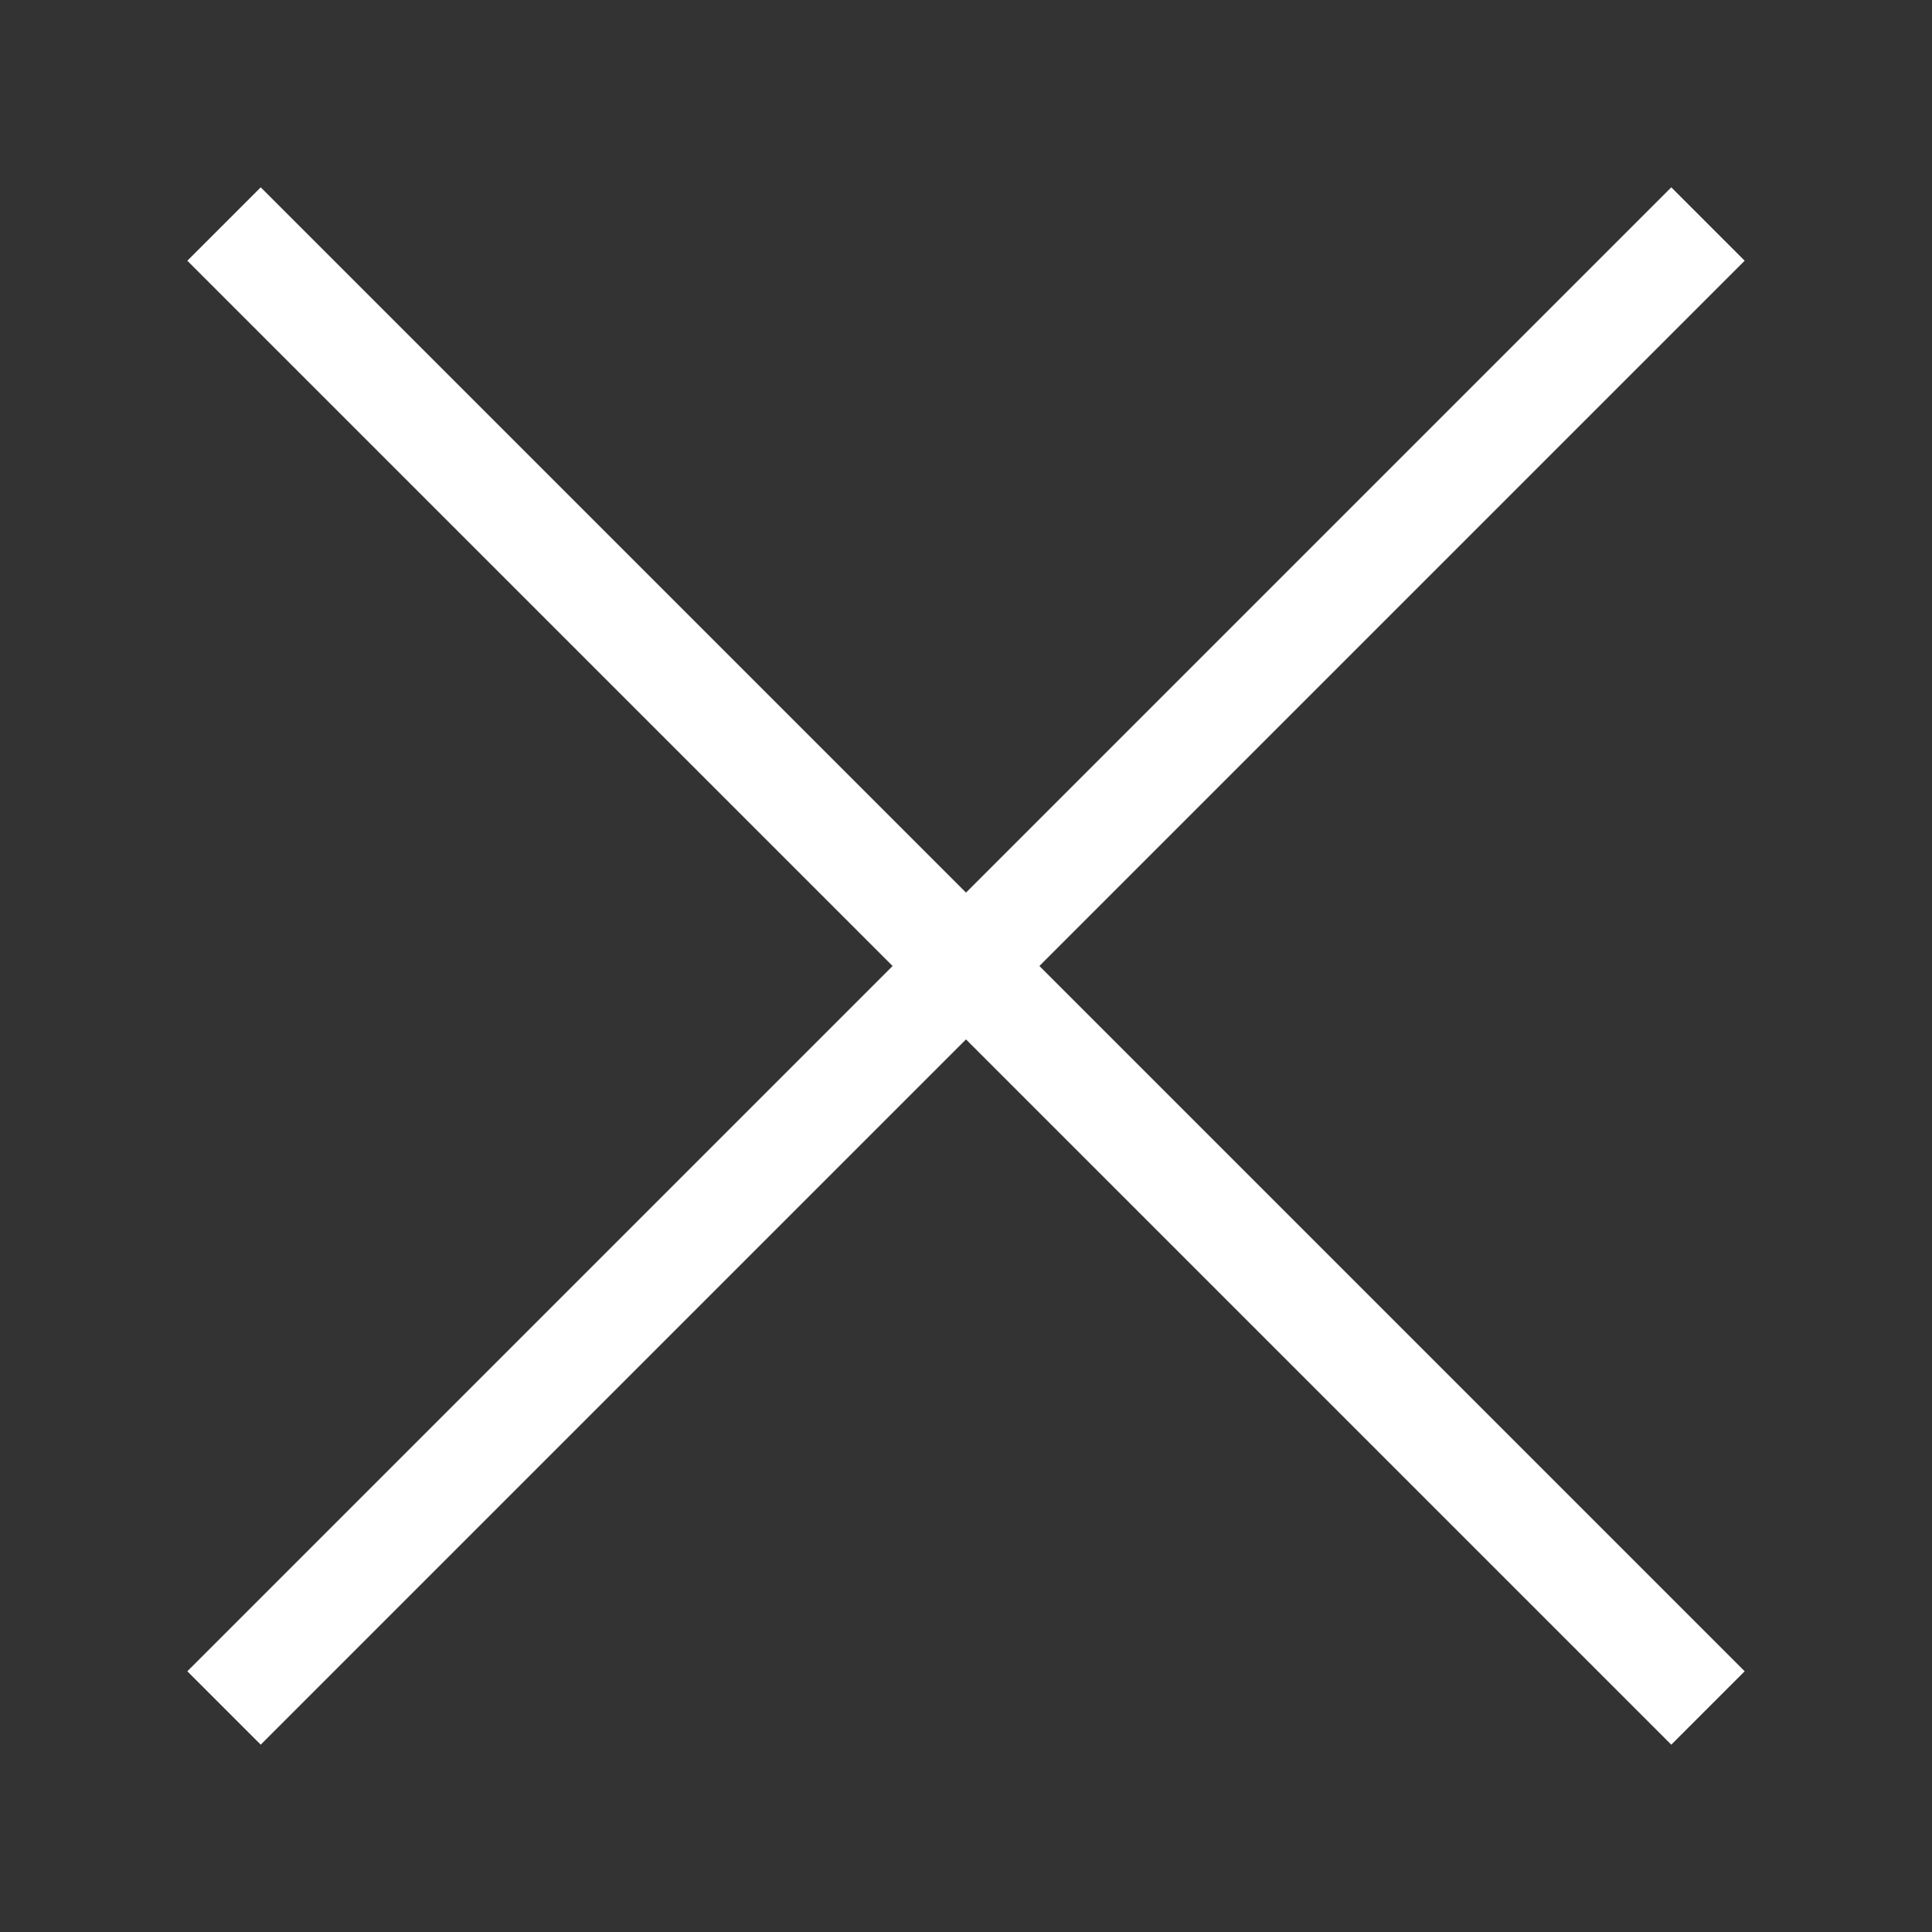
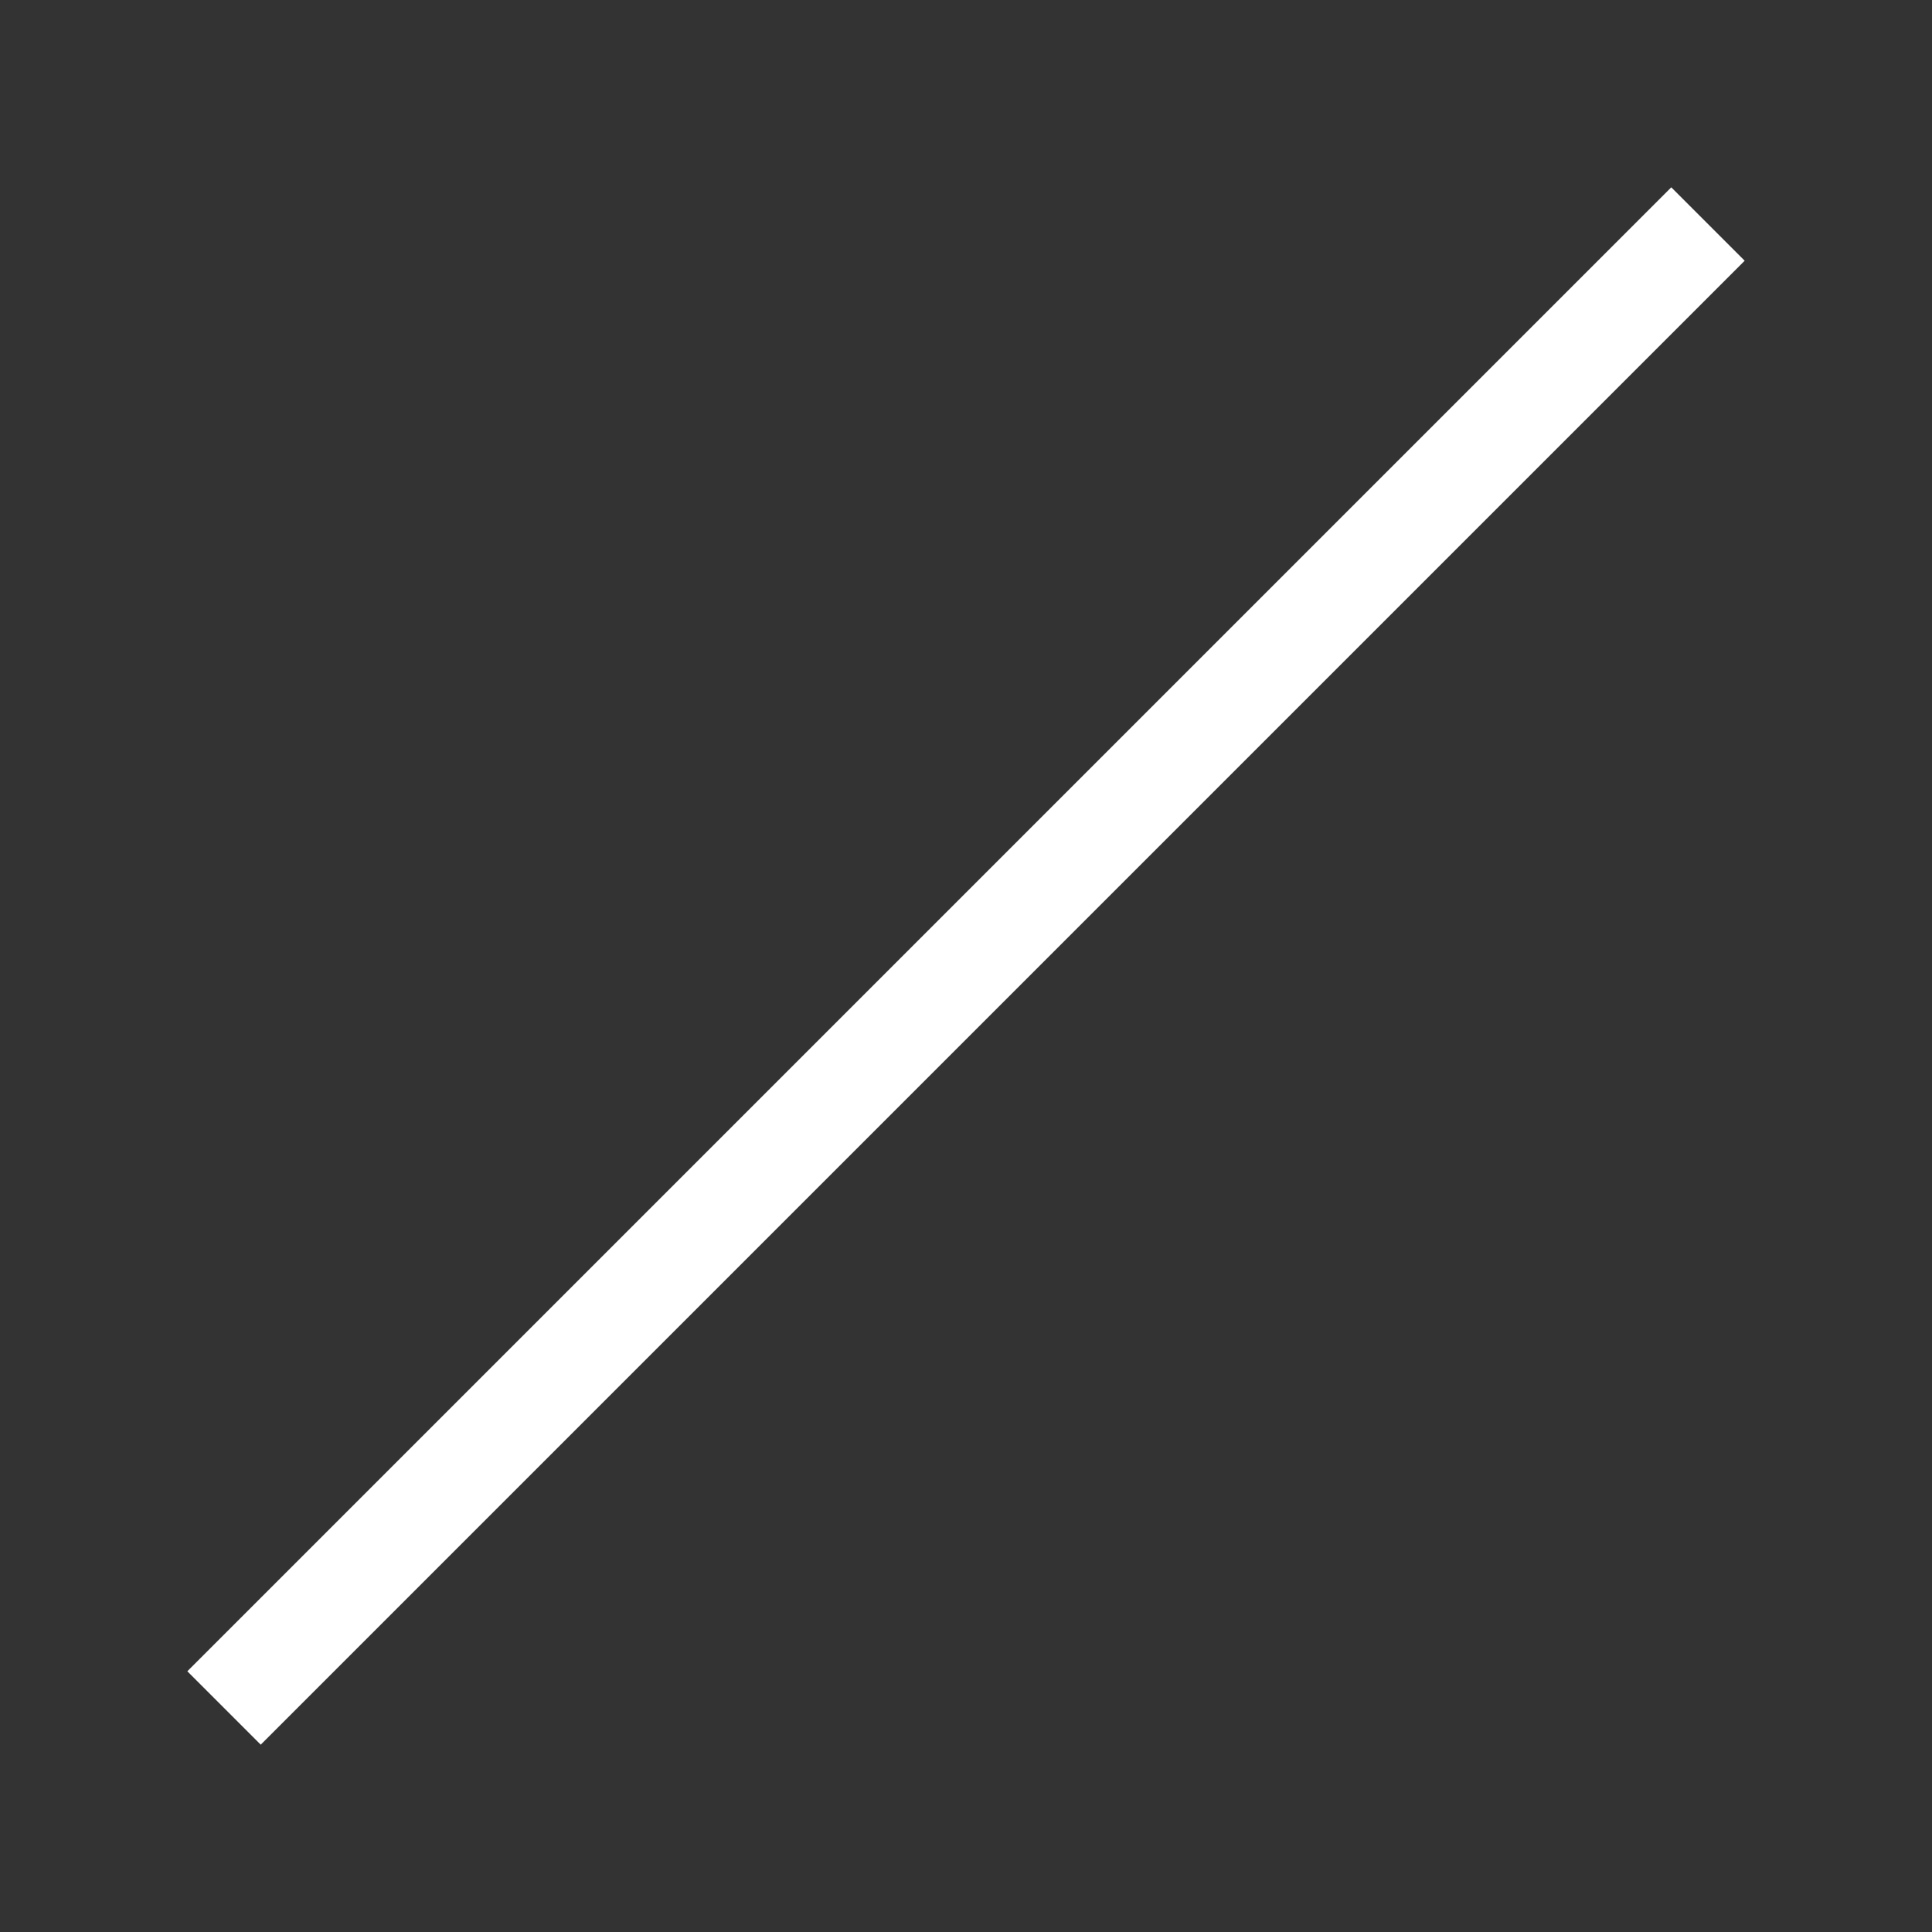
<svg xmlns="http://www.w3.org/2000/svg" version="1.1" x="0px" y="0px" width="9.305px" height="9.305px" viewBox="0 0 9.305 9.305" style="enable-background:new 0 0 9.305 9.305;" xml:space="preserve">
  <rect x="0" y="0" width="9.305" height="9.305" fill="#333333" stroke="none" />
  <style type="text/css">
	.st0{fill:none;stroke:#FFFFFF;stroke-width:0.5;stroke-miterlimit:10;}
	.st1{fill:none;}
</style>
  <defs>
</defs>
  <g>
-     <line class="st0" x1="1.079" y1="1.079" x2="8.226" y2="8.226" />
    <line class="st0" x1="8.226" y1="1.079" x2="1.079" y2="8.226" />
  </g>
-   <rect class="st1" width="9.305" height="9.305" />
</svg>